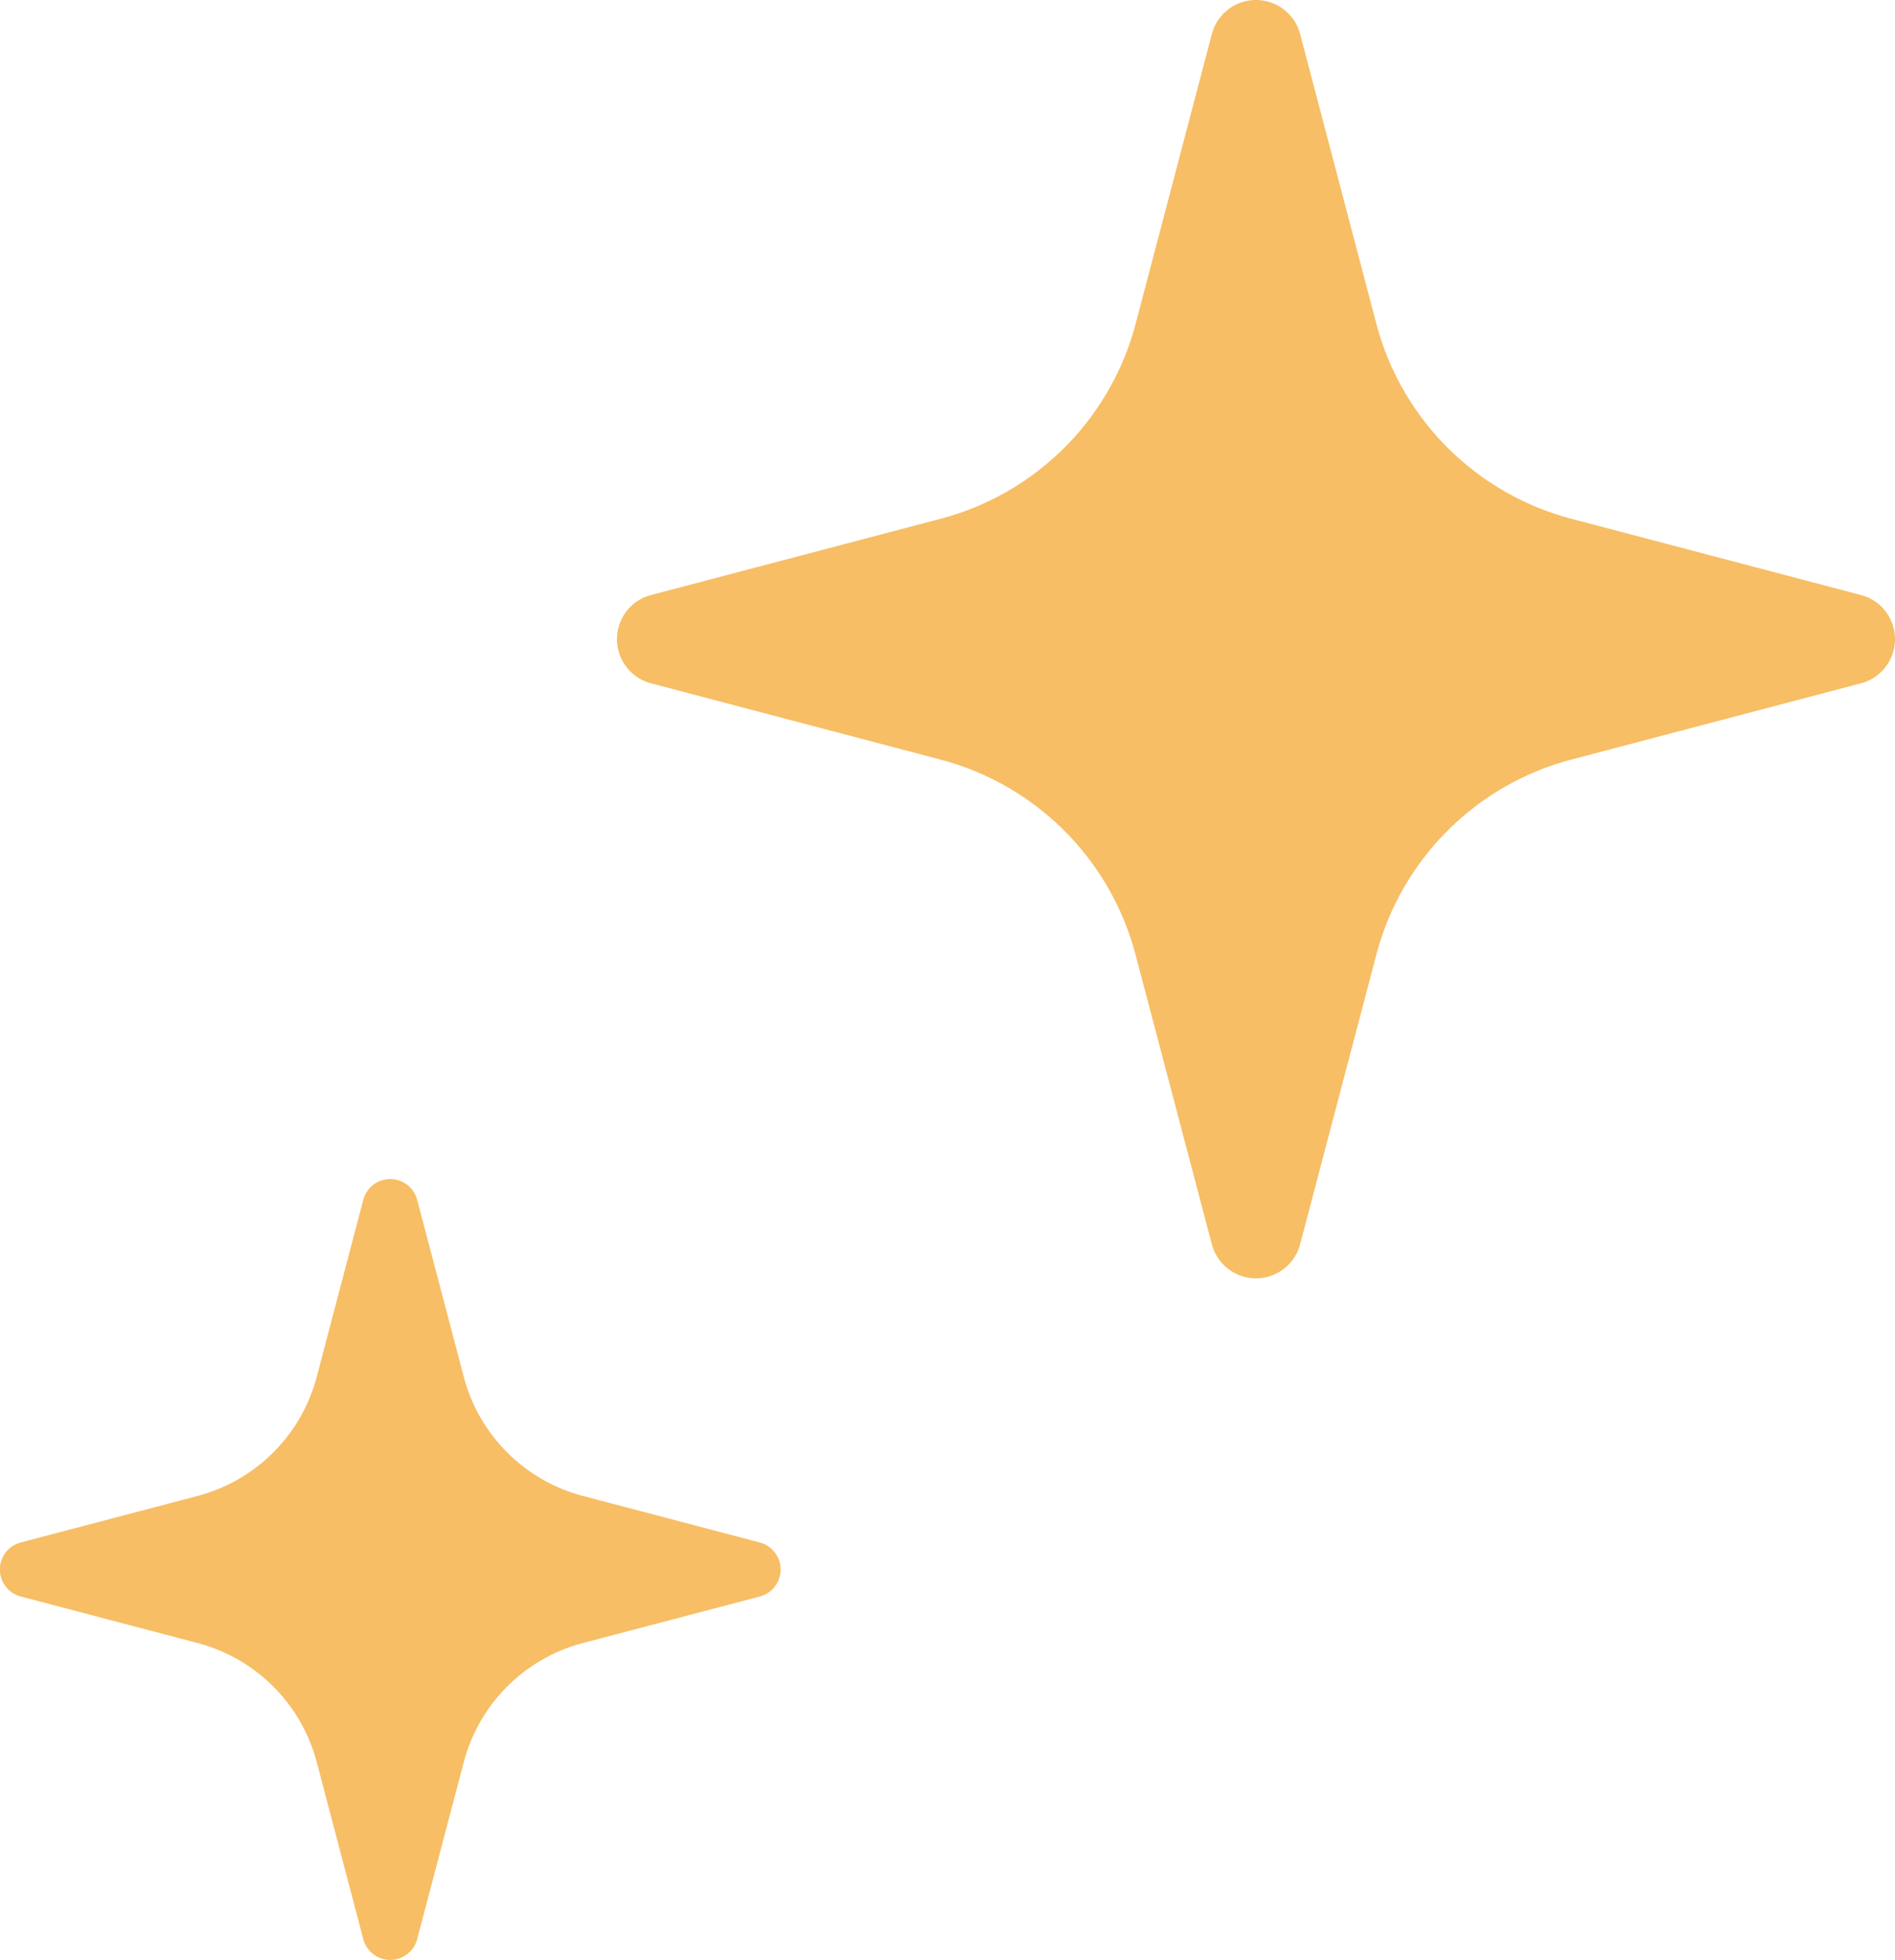
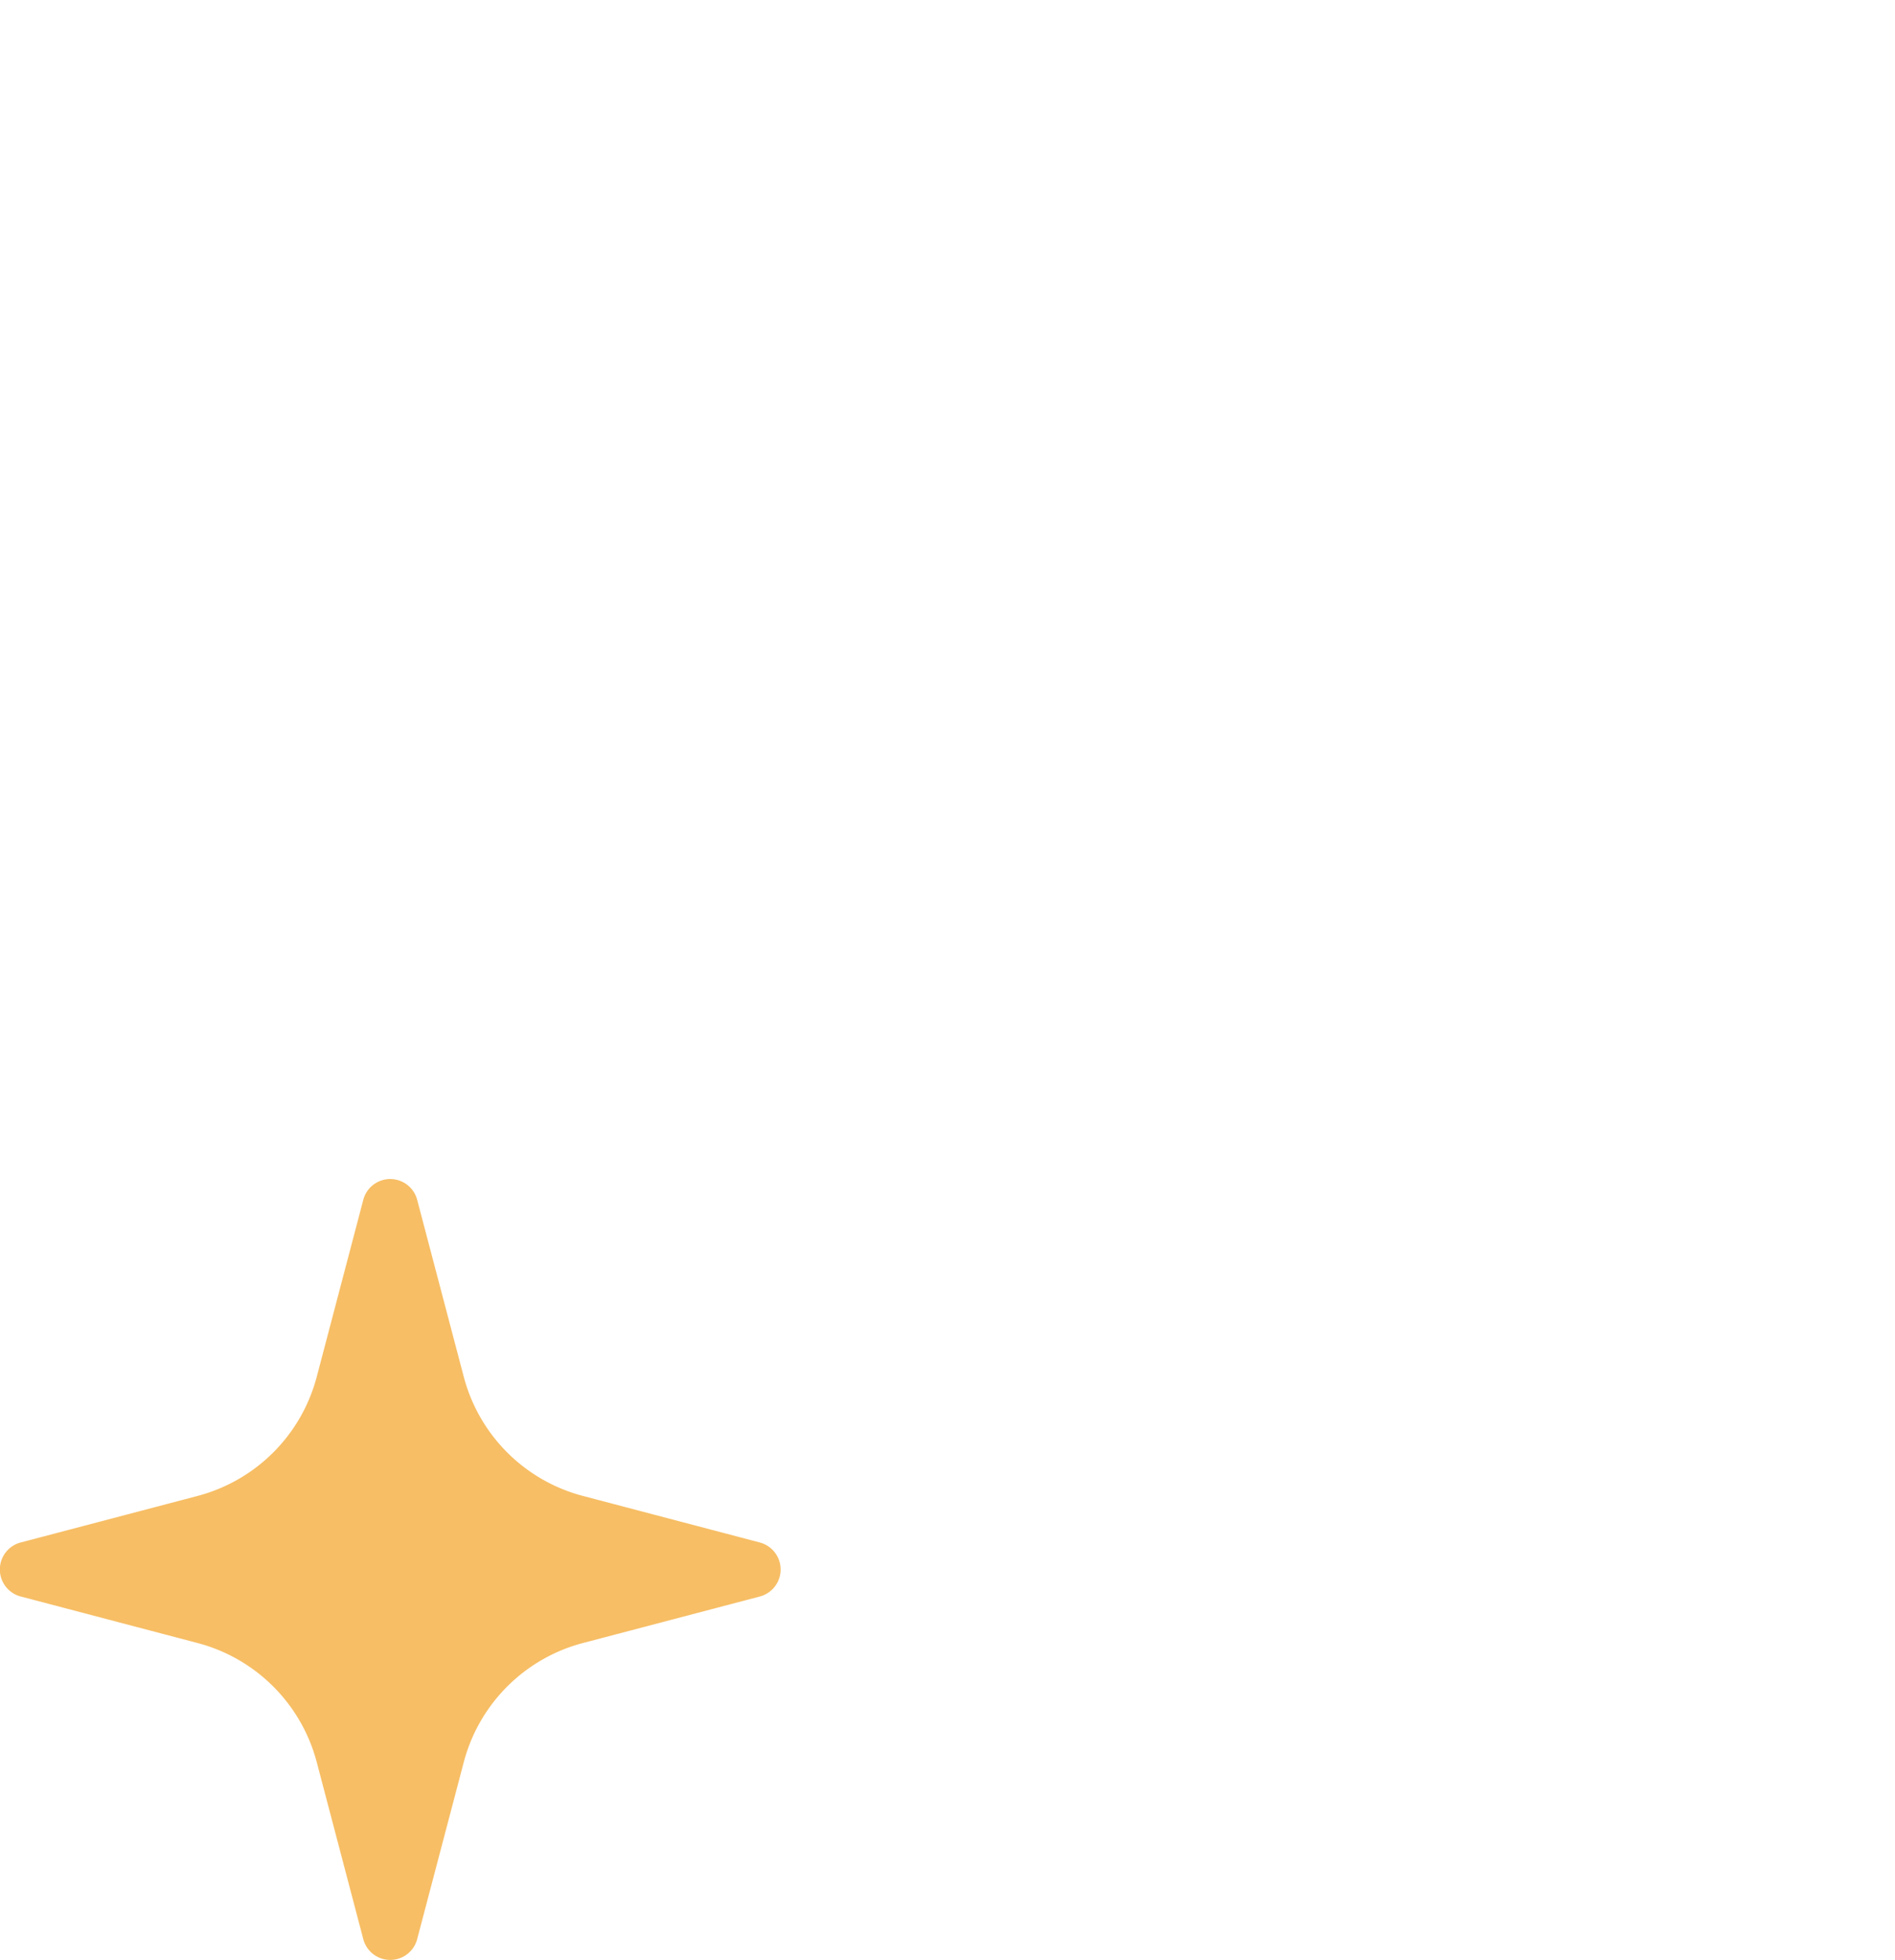
<svg xmlns="http://www.w3.org/2000/svg" width="71.295" height="73.718" viewBox="0 0 71.295 73.718">
  <g id="キラキラアイコン5" transform="translate(-8.412)">
-     <path id="パス_494" data-name="パス 494" d="M216.433,22.38l-10.894-2.868a10.3,10.3,0,0,1-7.34-7.338L195.332,1.28a1.717,1.717,0,0,0-3.321,0l-2.866,10.894a10.3,10.3,0,0,1-7.34,7.338L170.91,22.38a1.717,1.717,0,0,0,0,3.321L181.8,28.569a10.3,10.3,0,0,1,7.34,7.338L192.011,46.8a1.717,1.717,0,0,0,3.321,0L198.2,35.906a10.3,10.3,0,0,1,7.34-7.338L216.433,25.7a1.717,1.717,0,0,0,0-3.321Z" transform="translate(-138.006)" fill="#f7be65" />
    <path id="パス_495" data-name="パス 495" d="M37,321.669l-6.656-1.751a6.289,6.289,0,0,1-4.484-4.482l-1.753-6.656a1.048,1.048,0,0,0-2.027,0l-1.751,6.656a6.293,6.293,0,0,1-4.485,4.482l-6.656,1.751a1.05,1.05,0,0,0,0,2.03l6.656,1.751a6.293,6.293,0,0,1,4.485,4.482l1.751,6.656a1.048,1.048,0,0,0,2.027,0l1.753-6.656a6.289,6.289,0,0,1,4.484-4.482L37,323.7a1.05,1.05,0,0,0,0-2.03Z" transform="translate(0 -263.653)" fill="#f7be65" />
  </g>
</svg>